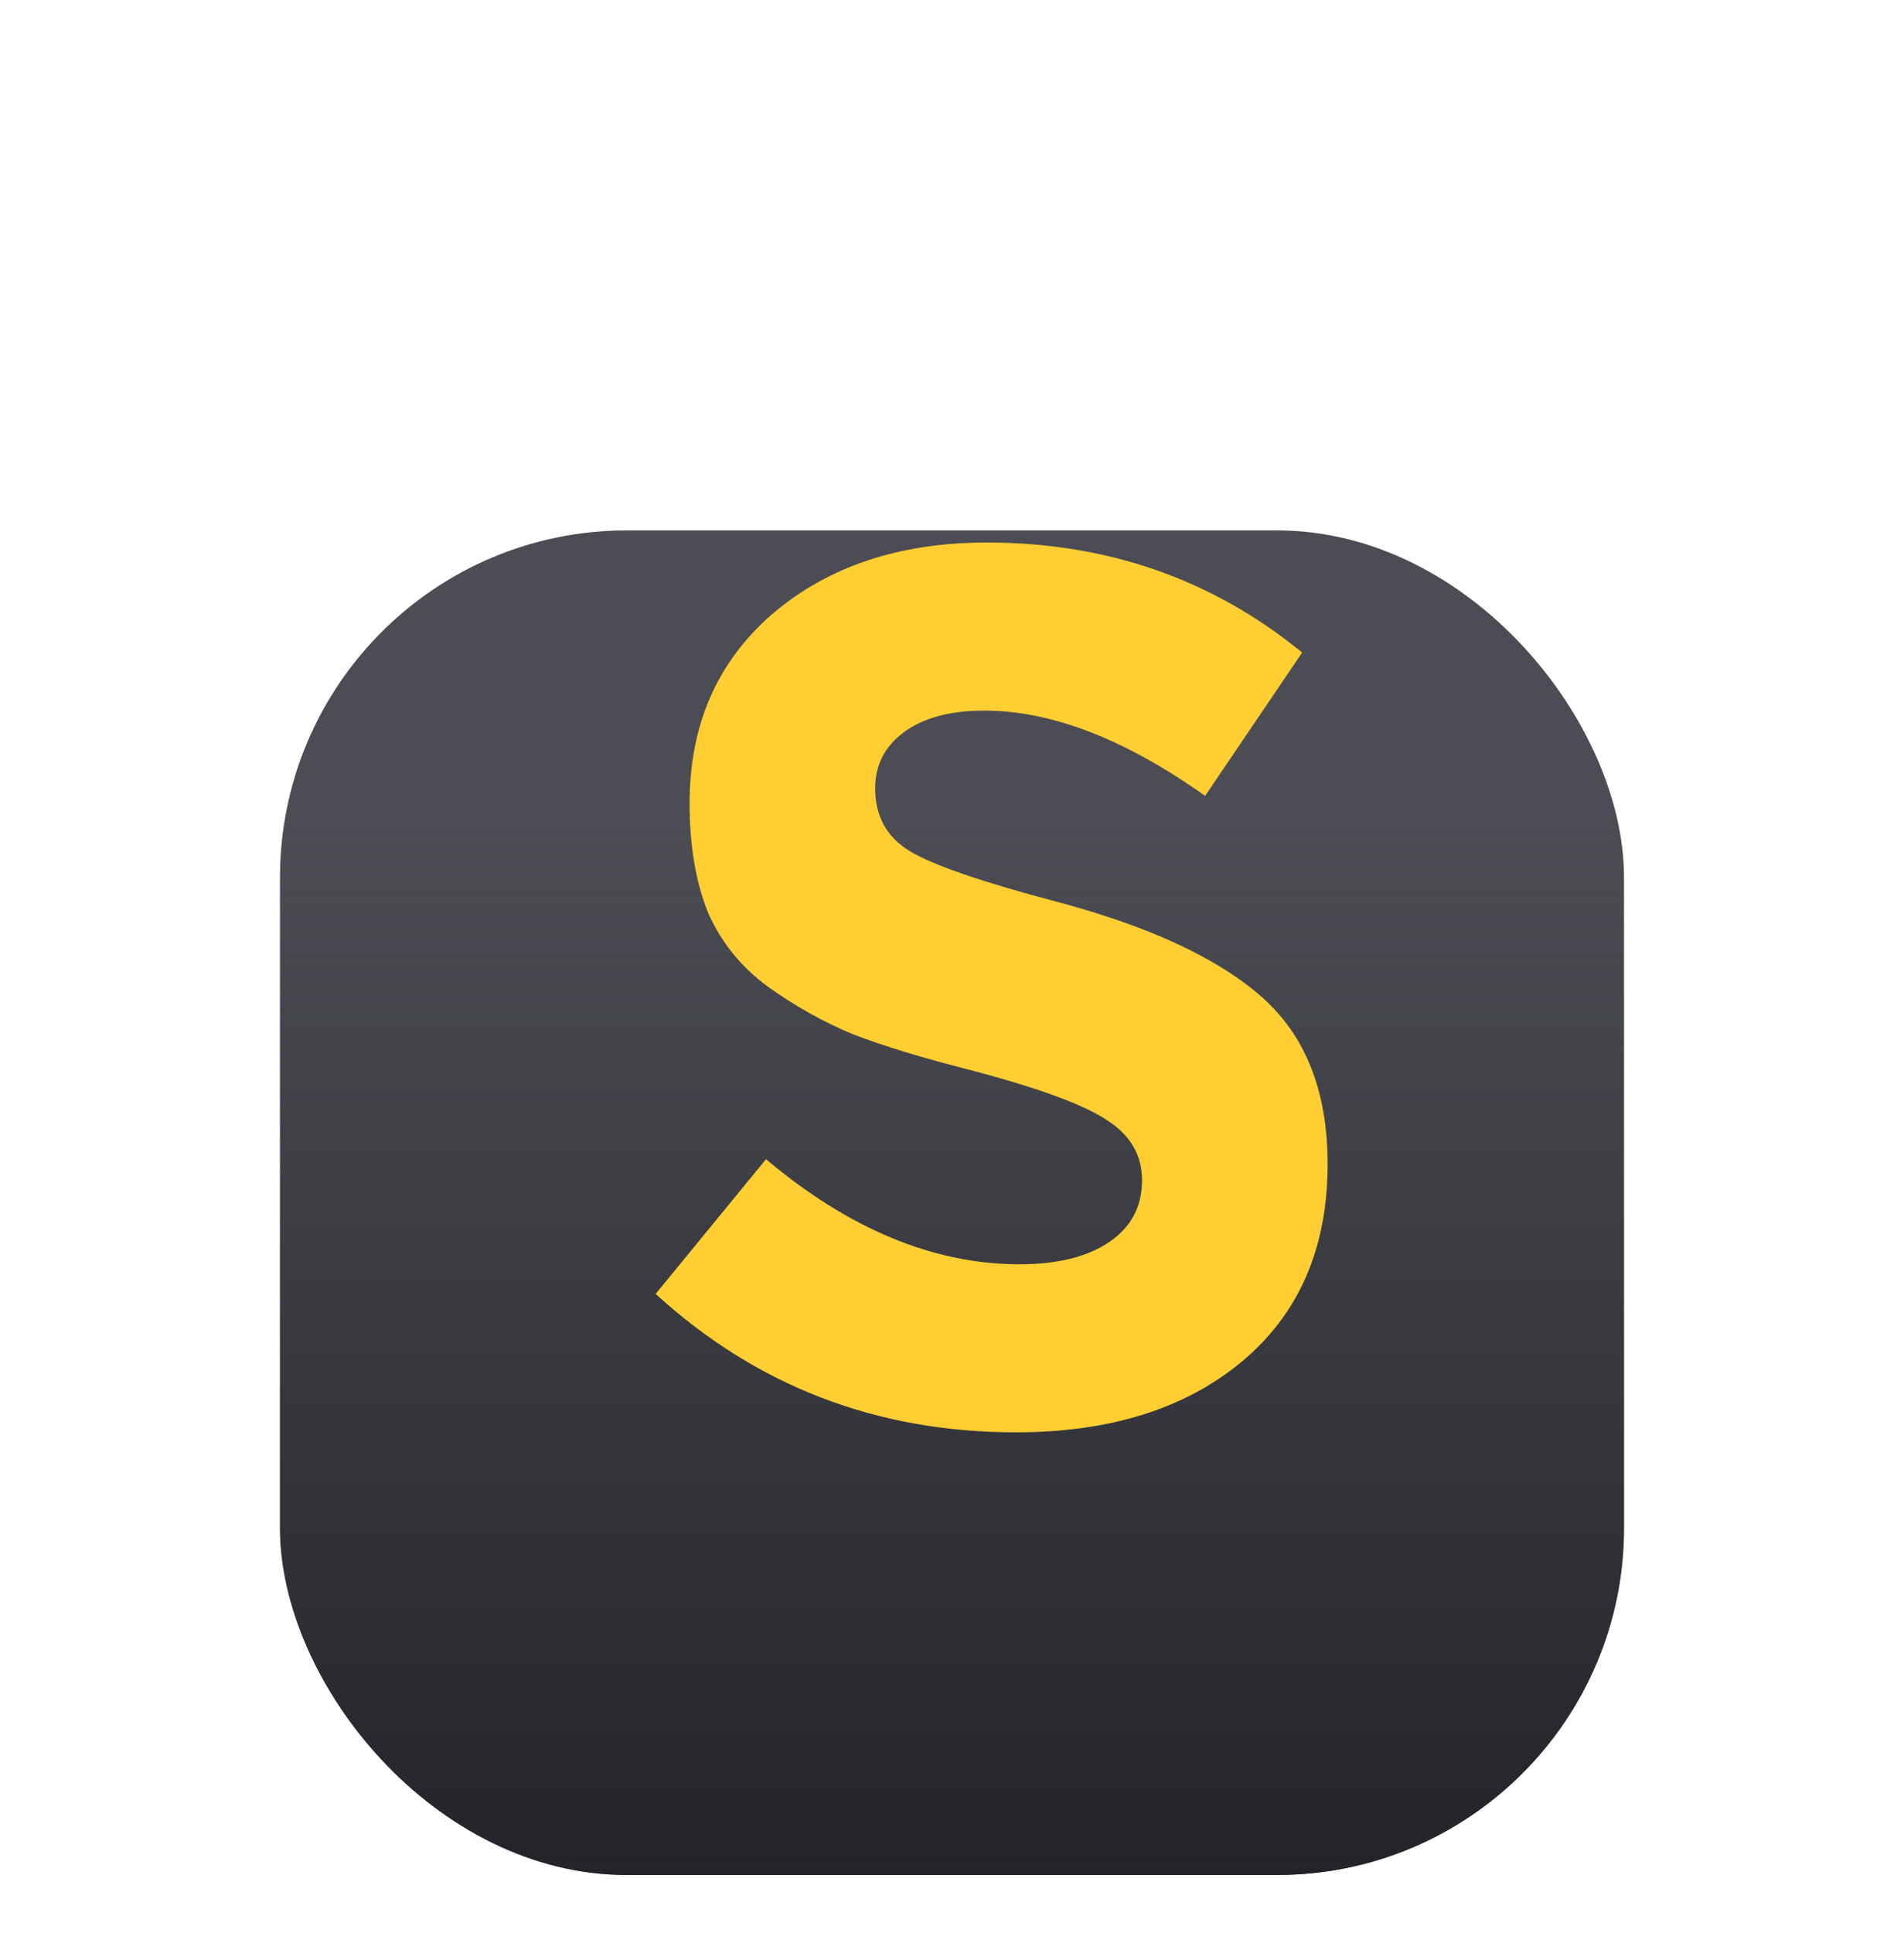
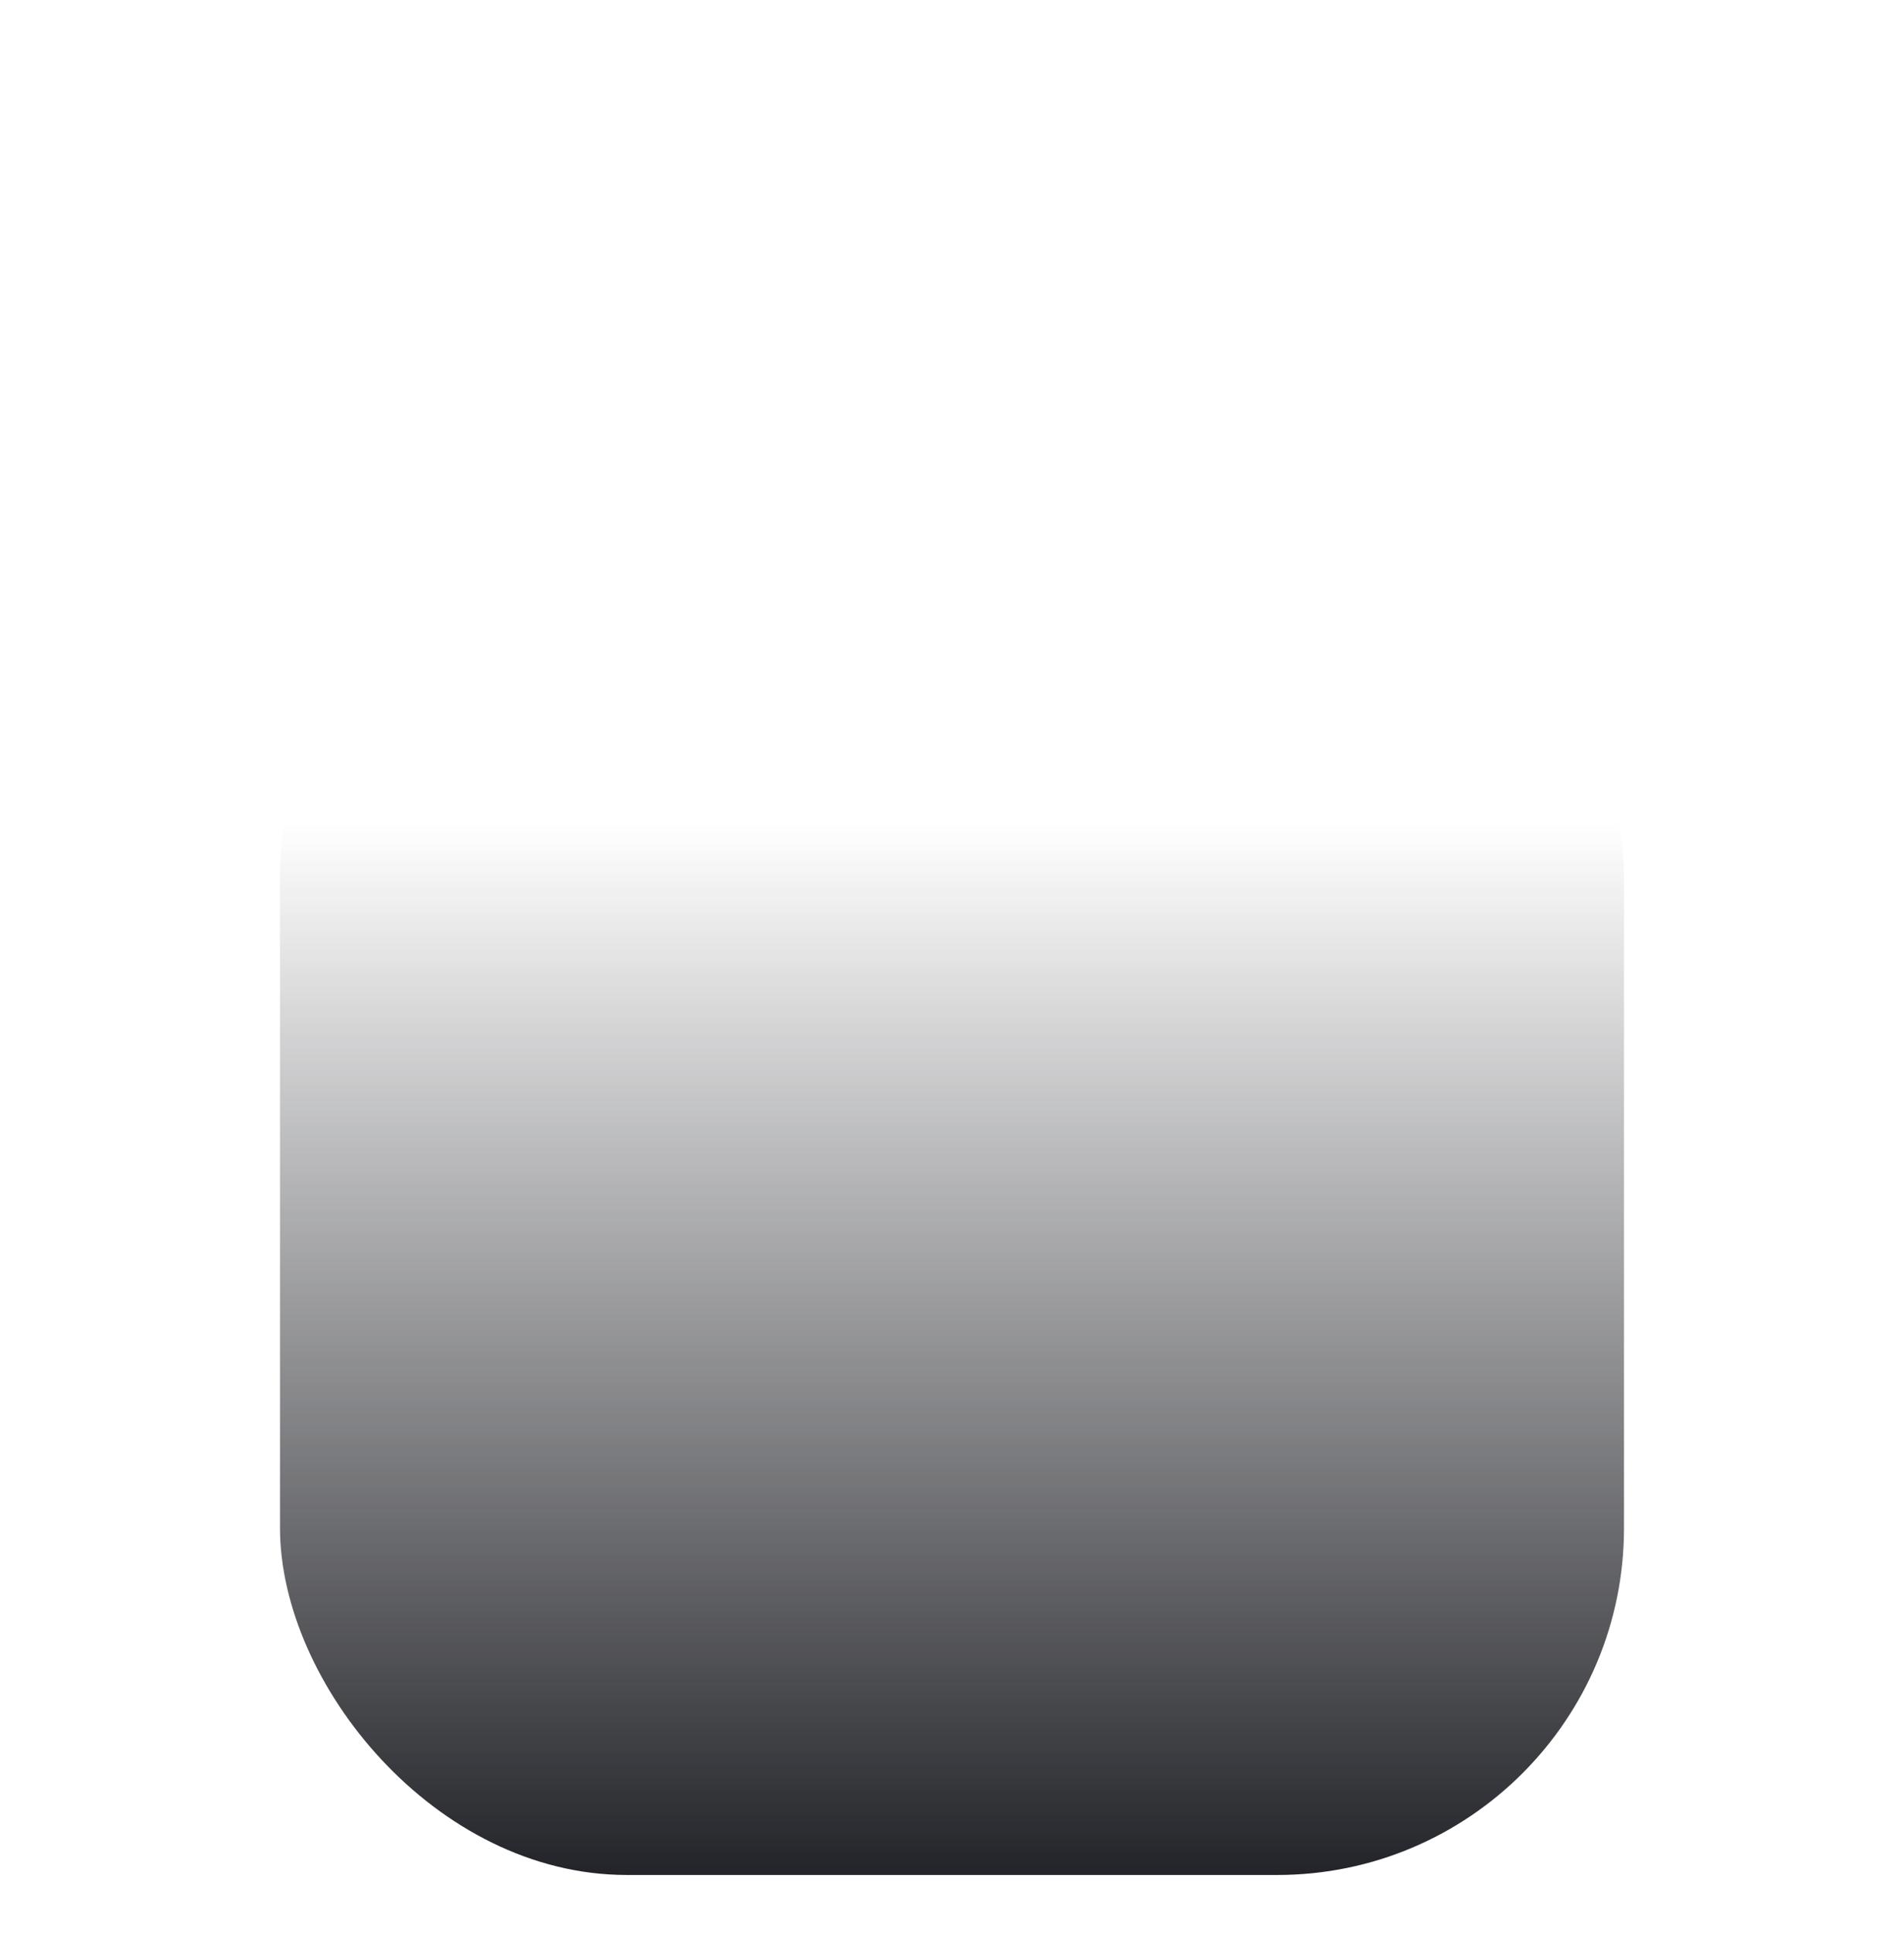
<svg xmlns="http://www.w3.org/2000/svg" width="68" height="69" viewBox="0 0 68 69" fill="none">
  <g filter="url(#filter0_dd_21_94)">
-     <rect x="10" y="5" width="48" height="48" rx="12.387" fill="#4C4D54" />
    <rect x="10" y="5" width="48" height="48" rx="12.387" fill="url(#paint0_linear_21_94)" />
  </g>
  <g filter="url(#filter1_dii_21_94)">
-     <path d="M34.866 44.765C29.899 44.765 25.61 43.118 22 39.824L25.942 35.015C28.917 37.515 31.935 38.765 34.996 38.765C36.354 38.765 37.422 38.5 38.202 37.971C38.982 37.441 39.372 36.706 39.372 35.765C39.372 34.882 38.968 34.176 38.159 33.647C37.35 33.088 35.718 32.485 33.264 31.838C31.531 31.397 30.13 30.971 29.061 30.559C27.993 30.118 26.968 29.544 25.986 28.838C25.032 28.132 24.325 27.25 23.863 26.191C23.43 25.103 23.213 23.809 23.213 22.309C23.213 19.515 24.195 17.265 26.159 15.559C28.152 13.853 30.708 13 33.827 13C38.13 13 41.885 14.309 45.09 16.927L41.625 22.044C38.765 20.015 36.137 19 33.74 19C32.498 19 31.531 19.265 30.837 19.794C30.173 20.294 29.841 20.956 29.841 21.779C29.841 22.779 30.26 23.529 31.098 24.029C31.935 24.529 33.697 25.132 36.383 25.838C39.675 26.721 42.101 27.853 43.661 29.235C45.22 30.618 46 32.603 46 35.191C46 38.191 44.975 40.544 42.924 42.25C40.903 43.926 38.217 44.765 34.866 44.765Z" fill="#FFCE33" />
-   </g>
+     </g>
  <defs>
    <filter id="filter0_dd_21_94" x="0.71" y="0.355" width="66.581" height="68.129" filterUnits="userSpaceOnUse" color-interpolation-filters="sRGB">
      <feFlood flood-opacity="0" result="BackgroundImageFix" />
      <feColorMatrix in="SourceAlpha" type="matrix" values="0 0 0 0 0 0 0 0 0 0 0 0 0 0 0 0 0 0 127 0" result="hardAlpha" />
      <feMorphology radius="6.194" operator="erode" in="SourceAlpha" result="effect1_dropShadow_21_94" />
      <feOffset dy="9.29" />
      <feGaussianBlur stdDeviation="6.194" />
      <feComposite in2="hardAlpha" operator="out" />
      <feColorMatrix type="matrix" values="0 0 0 0 0 0 0 0 0 0 0 0 0 0 0 0 0 0 0.3 0" />
      <feBlend mode="normal" in2="BackgroundImageFix" result="effect1_dropShadow_21_94" />
      <feColorMatrix in="SourceAlpha" type="matrix" values="0 0 0 0 0 0 0 0 0 0 0 0 0 0 0 0 0 0 127 0" result="hardAlpha" />
      <feOffset dy="4.645" />
      <feGaussianBlur stdDeviation="4.645" />
      <feComposite in2="hardAlpha" operator="out" />
      <feColorMatrix type="matrix" values="0 0 0 0 0 0 0 0 0 0 0 0 0 0 0 0 0 0 0.08 0" />
      <feBlend mode="normal" in2="effect1_dropShadow_21_94" result="effect2_dropShadow_21_94" />
      <feBlend mode="normal" in="SourceGraphic" in2="effect2_dropShadow_21_94" result="shape" />
    </filter>
    <filter id="filter1_dii_21_94" x="16.34" y="10.878" width="35.319" height="45.206" filterUnits="userSpaceOnUse" color-interpolation-filters="sRGB">
      <feFlood flood-opacity="0" result="BackgroundImageFix" />
      <feColorMatrix in="SourceAlpha" type="matrix" values="0 0 0 0 0 0 0 0 0 0 0 0 0 0 0 0 0 0 127 0" result="hardAlpha" />
      <feMorphology radius="2.83" operator="erode" in="SourceAlpha" result="effect1_dropShadow_21_94" />
      <feOffset dy="5.66" />
      <feGaussianBlur stdDeviation="4.245" />
      <feComposite in2="hardAlpha" operator="out" />
      <feColorMatrix type="matrix" values="0 0 0 0 0 0 0 0 0 0 0 0 0 0 0 0 0 0 0.69 0" />
      <feBlend mode="normal" in2="BackgroundImageFix" result="effect1_dropShadow_21_94" />
      <feBlend mode="normal" in="SourceGraphic" in2="effect1_dropShadow_21_94" result="shape" />
      <feColorMatrix in="SourceAlpha" type="matrix" values="0 0 0 0 0 0 0 0 0 0 0 0 0 0 0 0 0 0 127 0" result="hardAlpha" />
      <feOffset dx="2.83" dy="2.83" />
      <feGaussianBlur stdDeviation="2.122" />
      <feComposite in2="hardAlpha" operator="arithmetic" k2="-1" k3="1" />
      <feColorMatrix type="matrix" values="0 0 0 0 1 0 0 0 0 1 0 0 0 0 1 0 0 0 0.4 0" />
      <feBlend mode="normal" in2="shape" result="effect2_innerShadow_21_94" />
      <feColorMatrix in="SourceAlpha" type="matrix" values="0 0 0 0 0 0 0 0 0 0 0 0 0 0 0 0 0 0 127 0" result="hardAlpha" />
      <feOffset dx="-1.415" dy="-2.122" />
      <feGaussianBlur stdDeviation="2.122" />
      <feComposite in2="hardAlpha" operator="arithmetic" k2="-1" k3="1" />
      <feColorMatrix type="matrix" values="0 0 0 0 0.408 0 0 0 0 0.176 0 0 0 0 0.009 0 0 0 0.6 0" />
      <feBlend mode="normal" in2="effect2_innerShadow_21_94" result="effect3_innerShadow_21_94" />
    </filter>
    <linearGradient id="paint0_linear_21_94" x1="34" y1="53" x2="34" y2="15.452" gradientUnits="userSpaceOnUse">
      <stop stop-color="#232429" />
      <stop offset="1" stop-color="#232429" stop-opacity="0" />
    </linearGradient>
  </defs>
</svg>